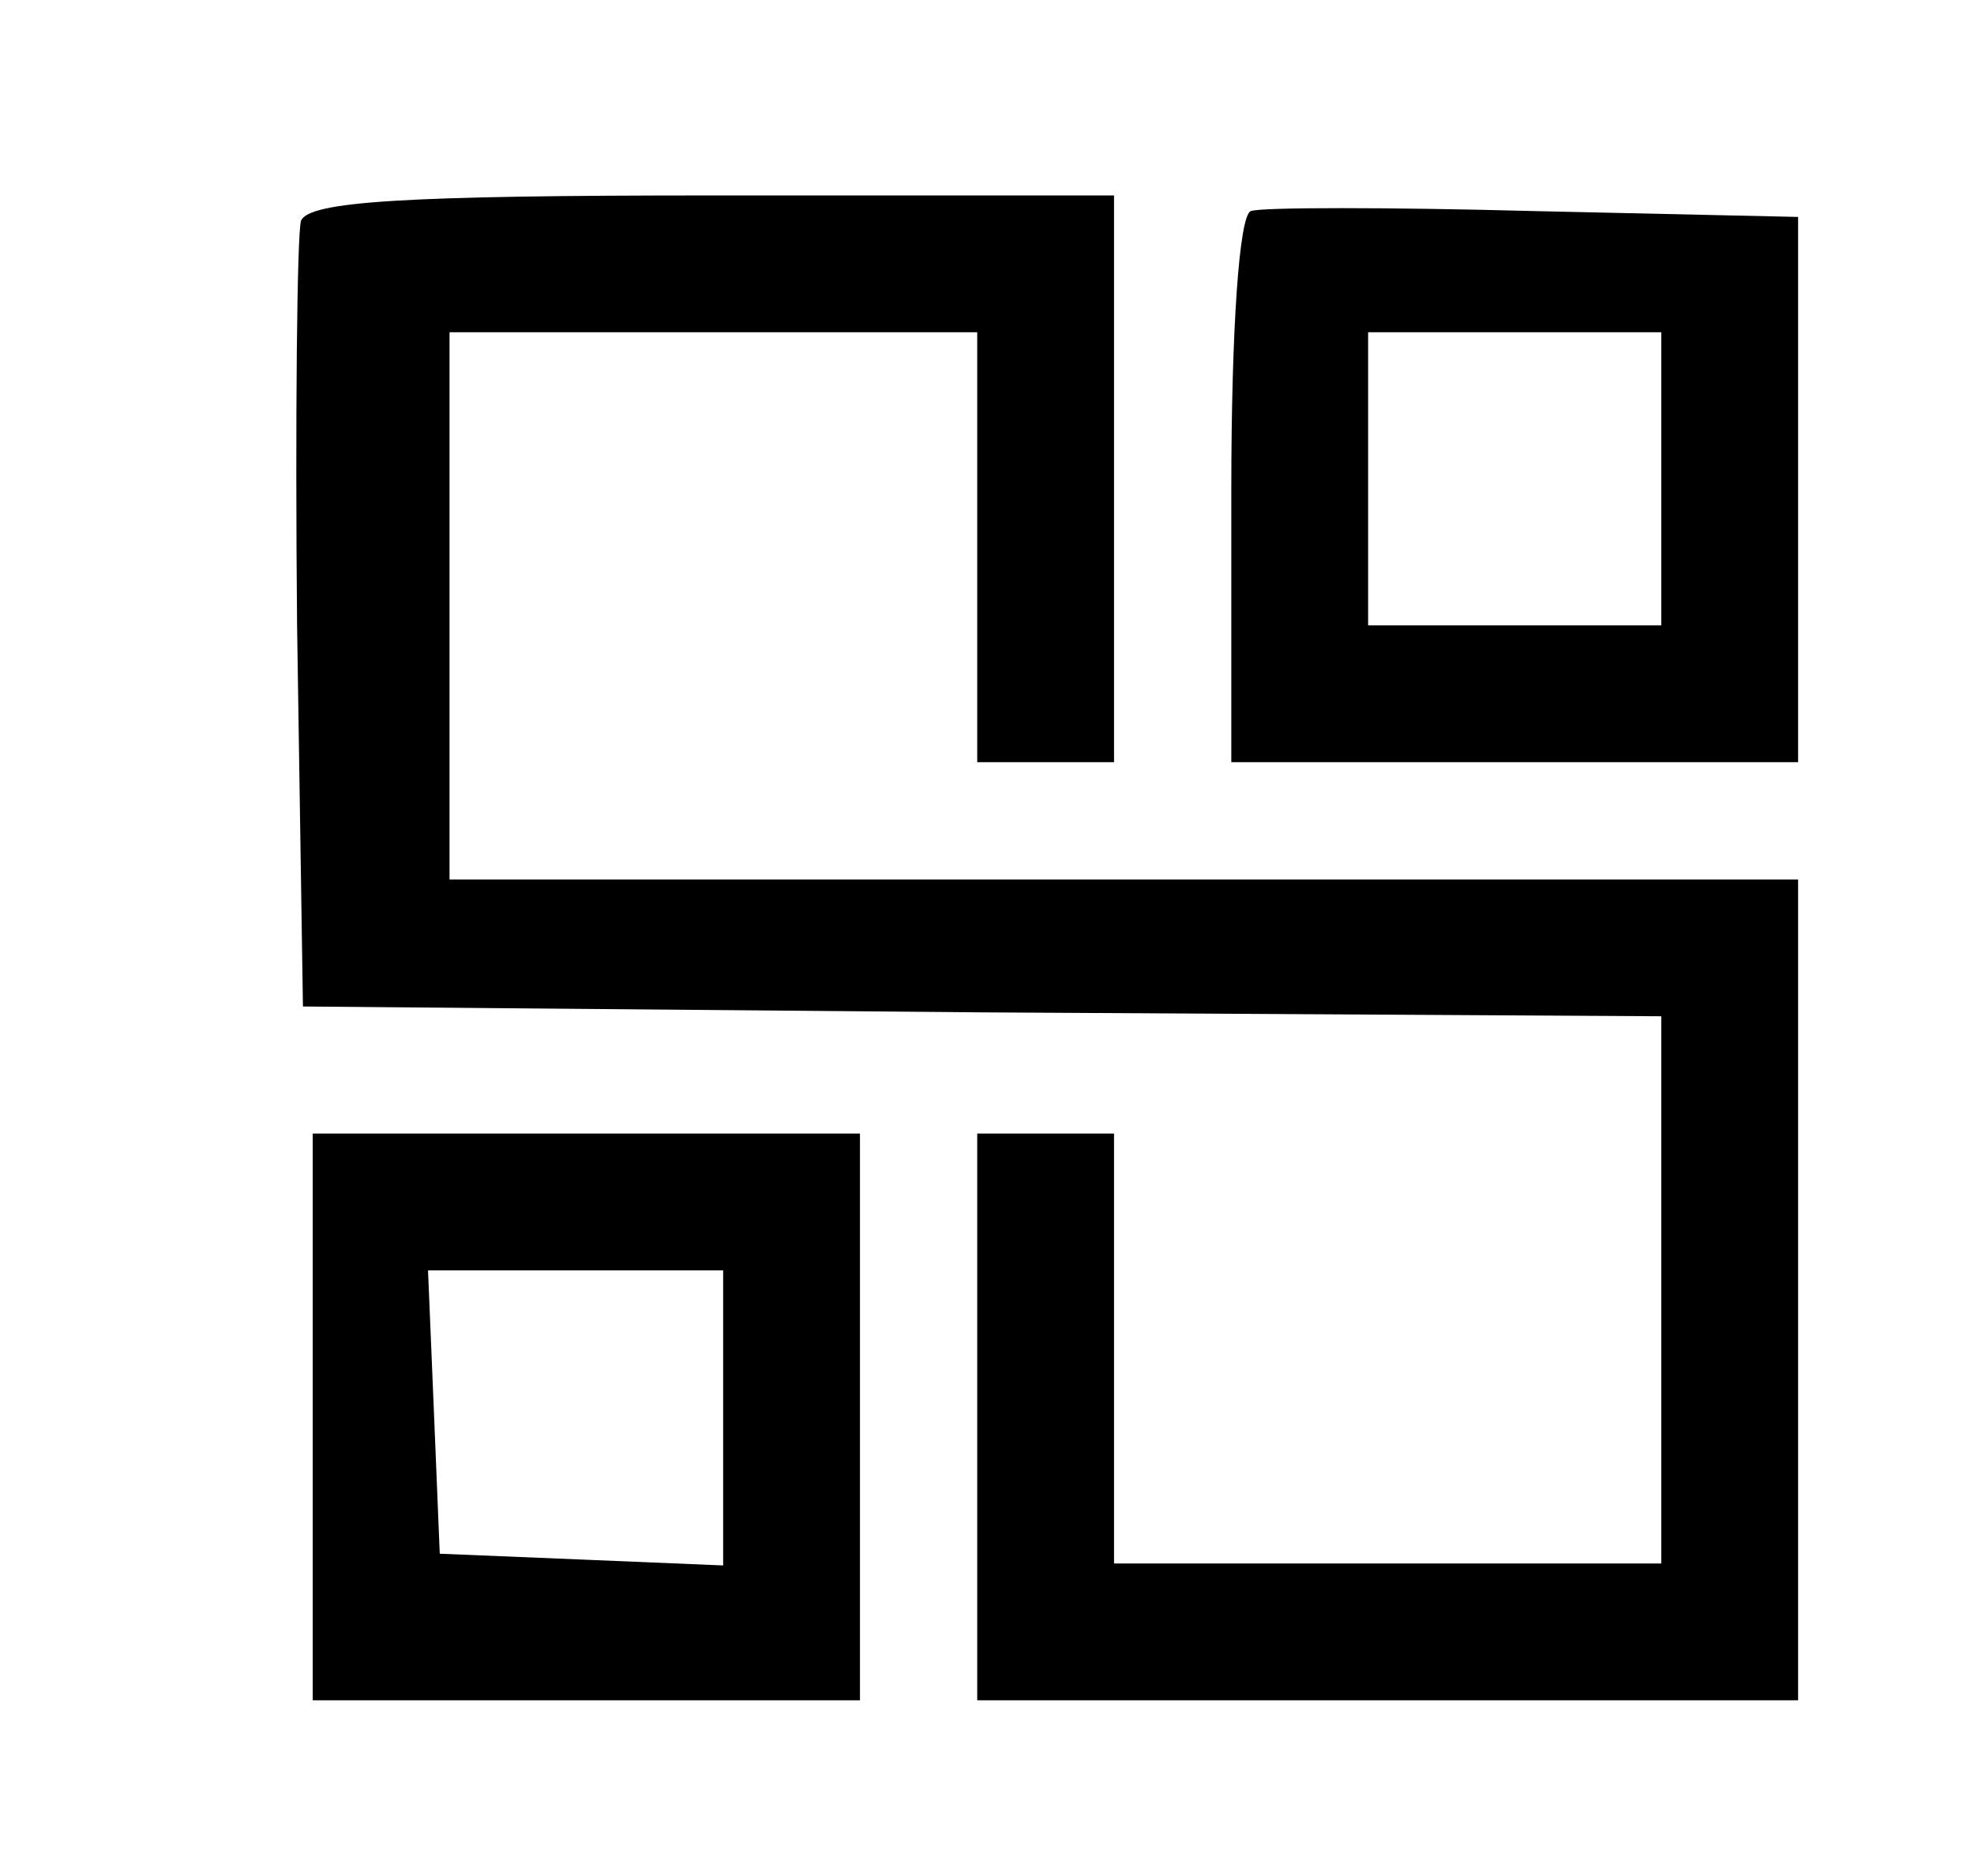
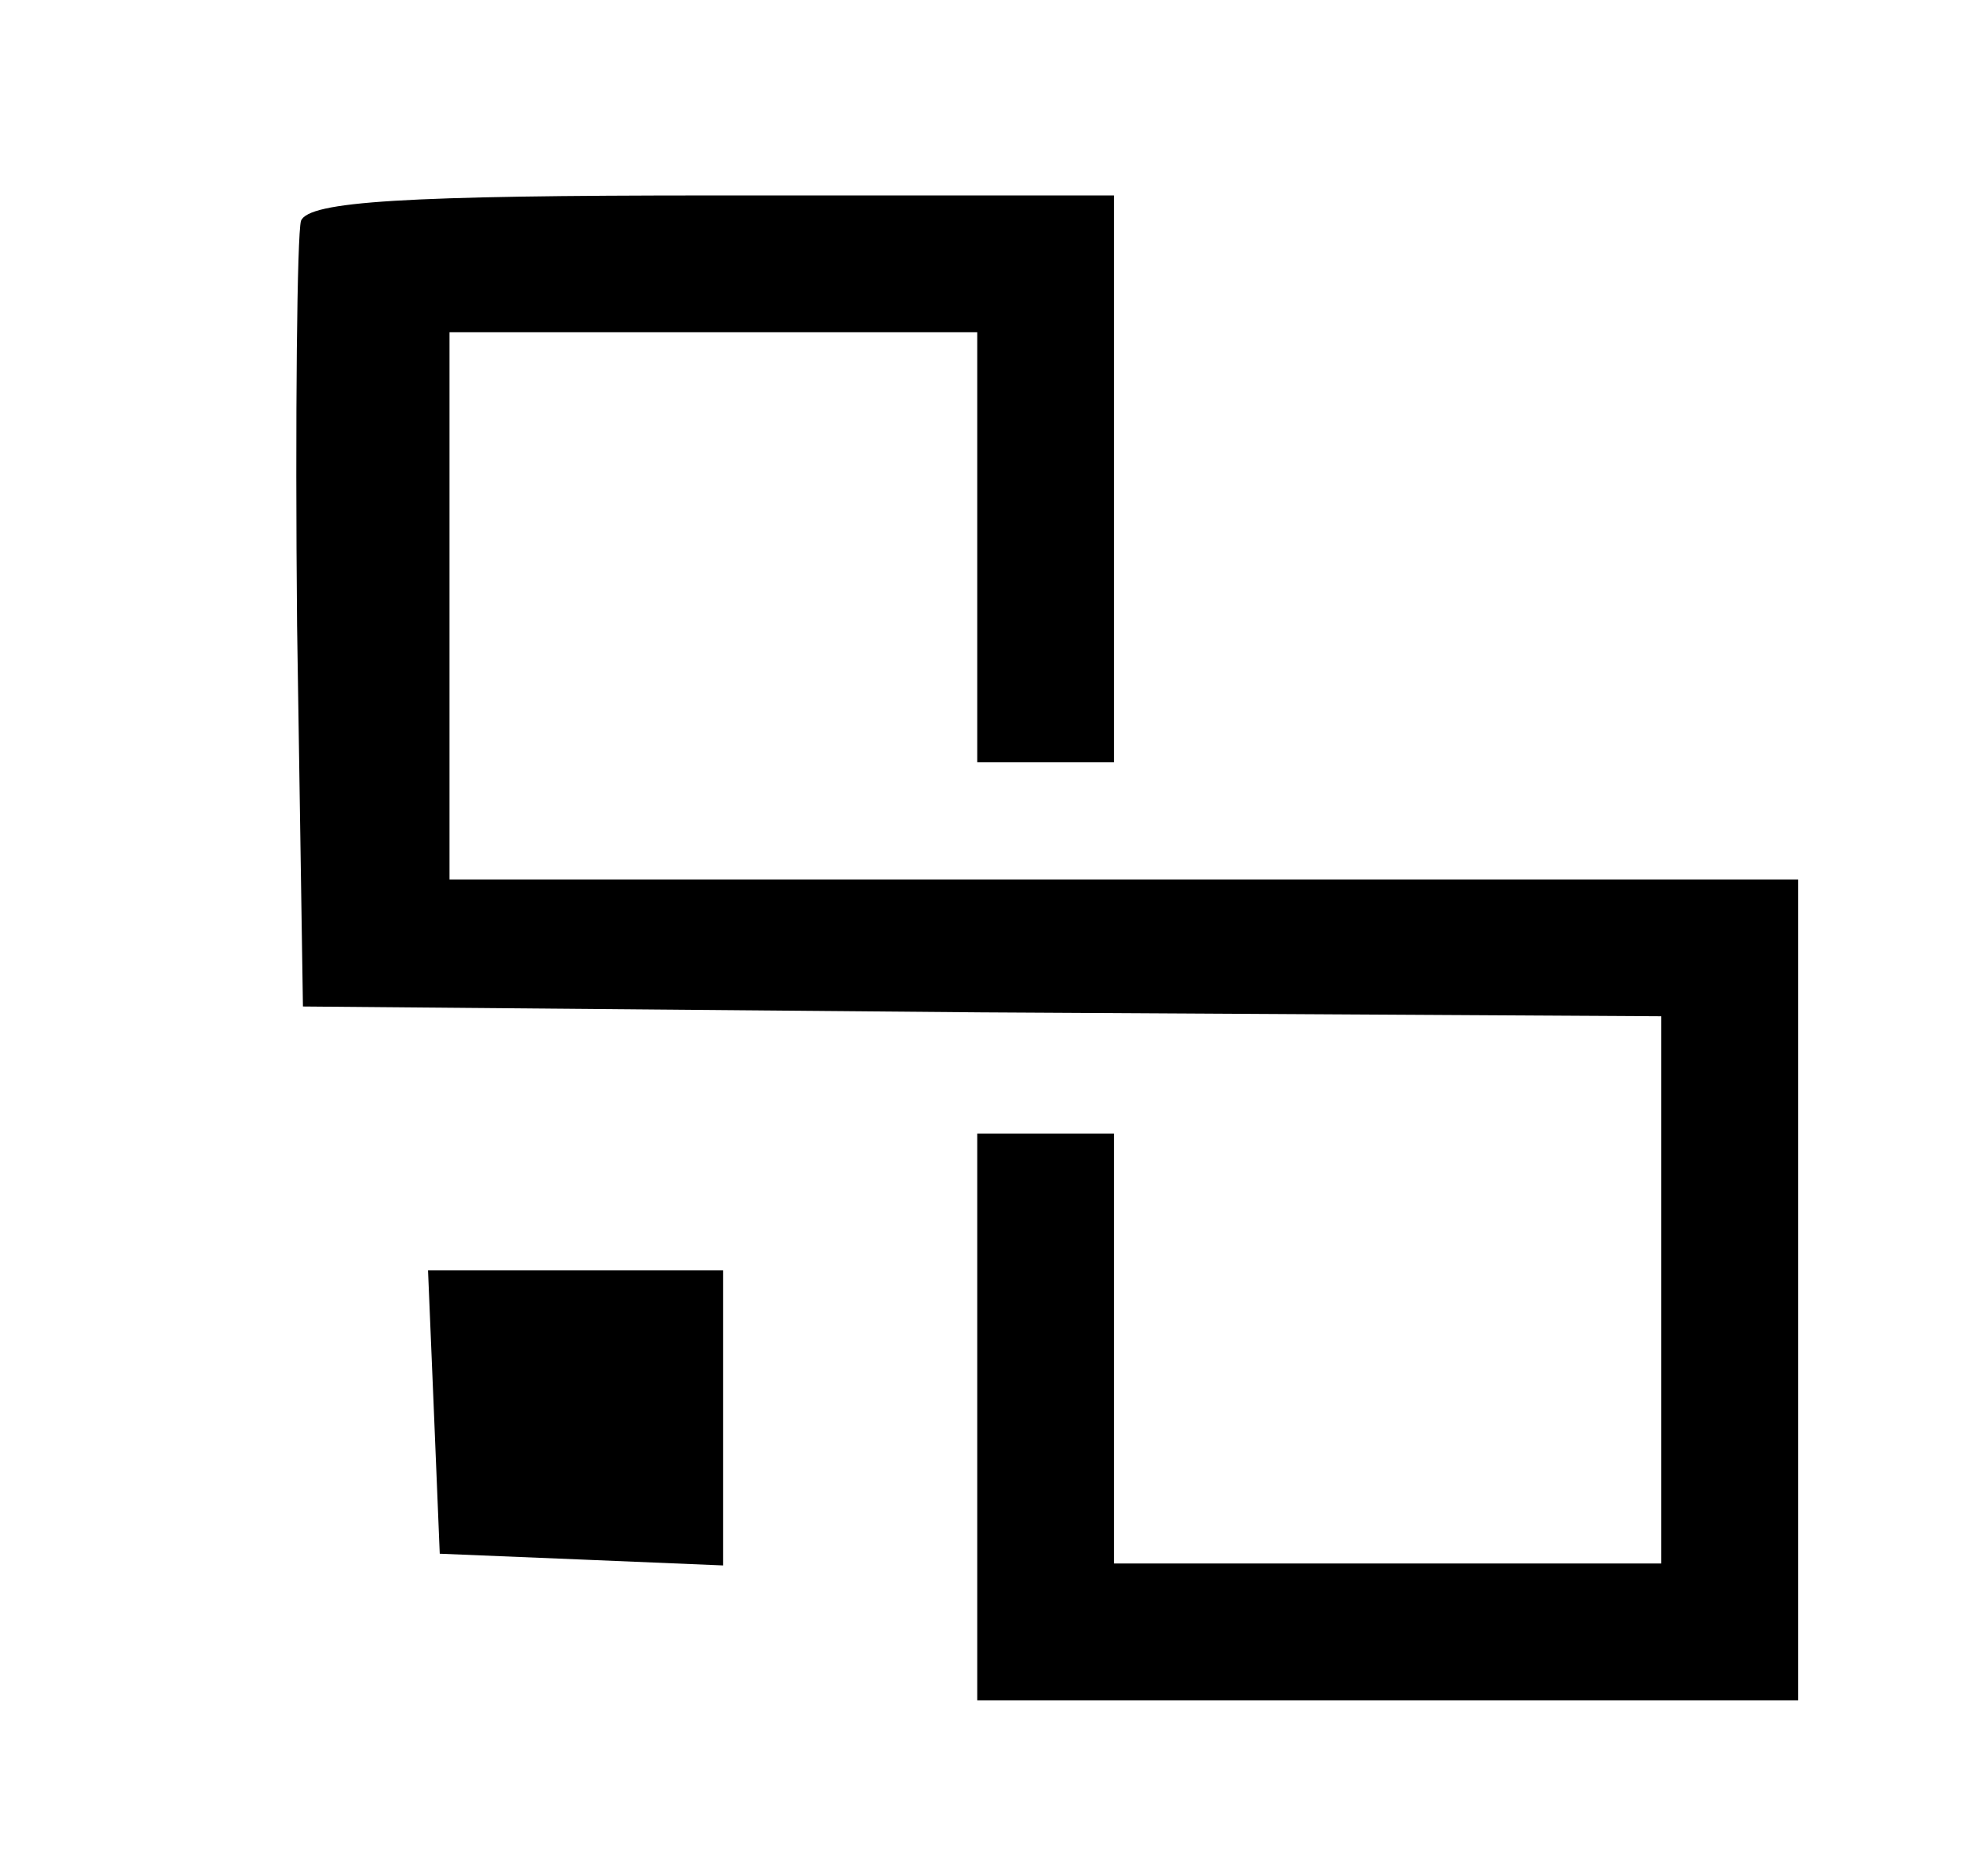
<svg xmlns="http://www.w3.org/2000/svg" version="1.0" width="101pt" height="96pt" viewBox="0 0 101 96" preserveAspectRatio="xMidYMid meet">
  <g transform="translate(0,96) scale(0.1,-0.1)" fill="#000000" stroke="none">
    <path d="M154 847 c-2 -7 -3 -100 -2 -207 l3 -195 347 -3 348 -2 0 -140 0 -140 -140 0 -140 0 0 110 0 110 -35 0 -35 0 0 -145 0 -145 210 0 210 0 0 210 0 210 -345 0 -345 0 0 140 0 140 135 0 135 0 0 -110 0 -110 35 0 35 0 0 145 0 145 -205 0 c-158 0 -207 -3 -211 -13z" />
-     <path d="M640 852 c-6 -2 -10 -61 -10 -143 l0 -139 145 0 145 0 0 139 0 140 -135 3 c-75 2 -140 2 -145 0z m210 -137 l0 -75 -75 0 -75 0 0 75 0 75 75 0 75 0 0 -75z" />
-     <path d="M160 235 l0 -145 140 0 140 0 0 145 0 145 -140 0 -140 0 0 -145z m210 0 l0 -76 -72 3 -73 3 -3 73 -3 72 76 0 75 0 0 -75z" />
+     <path d="M160 235 z m210 0 l0 -76 -72 3 -73 3 -3 73 -3 72 76 0 75 0 0 -75z" />
  </g>
</svg>